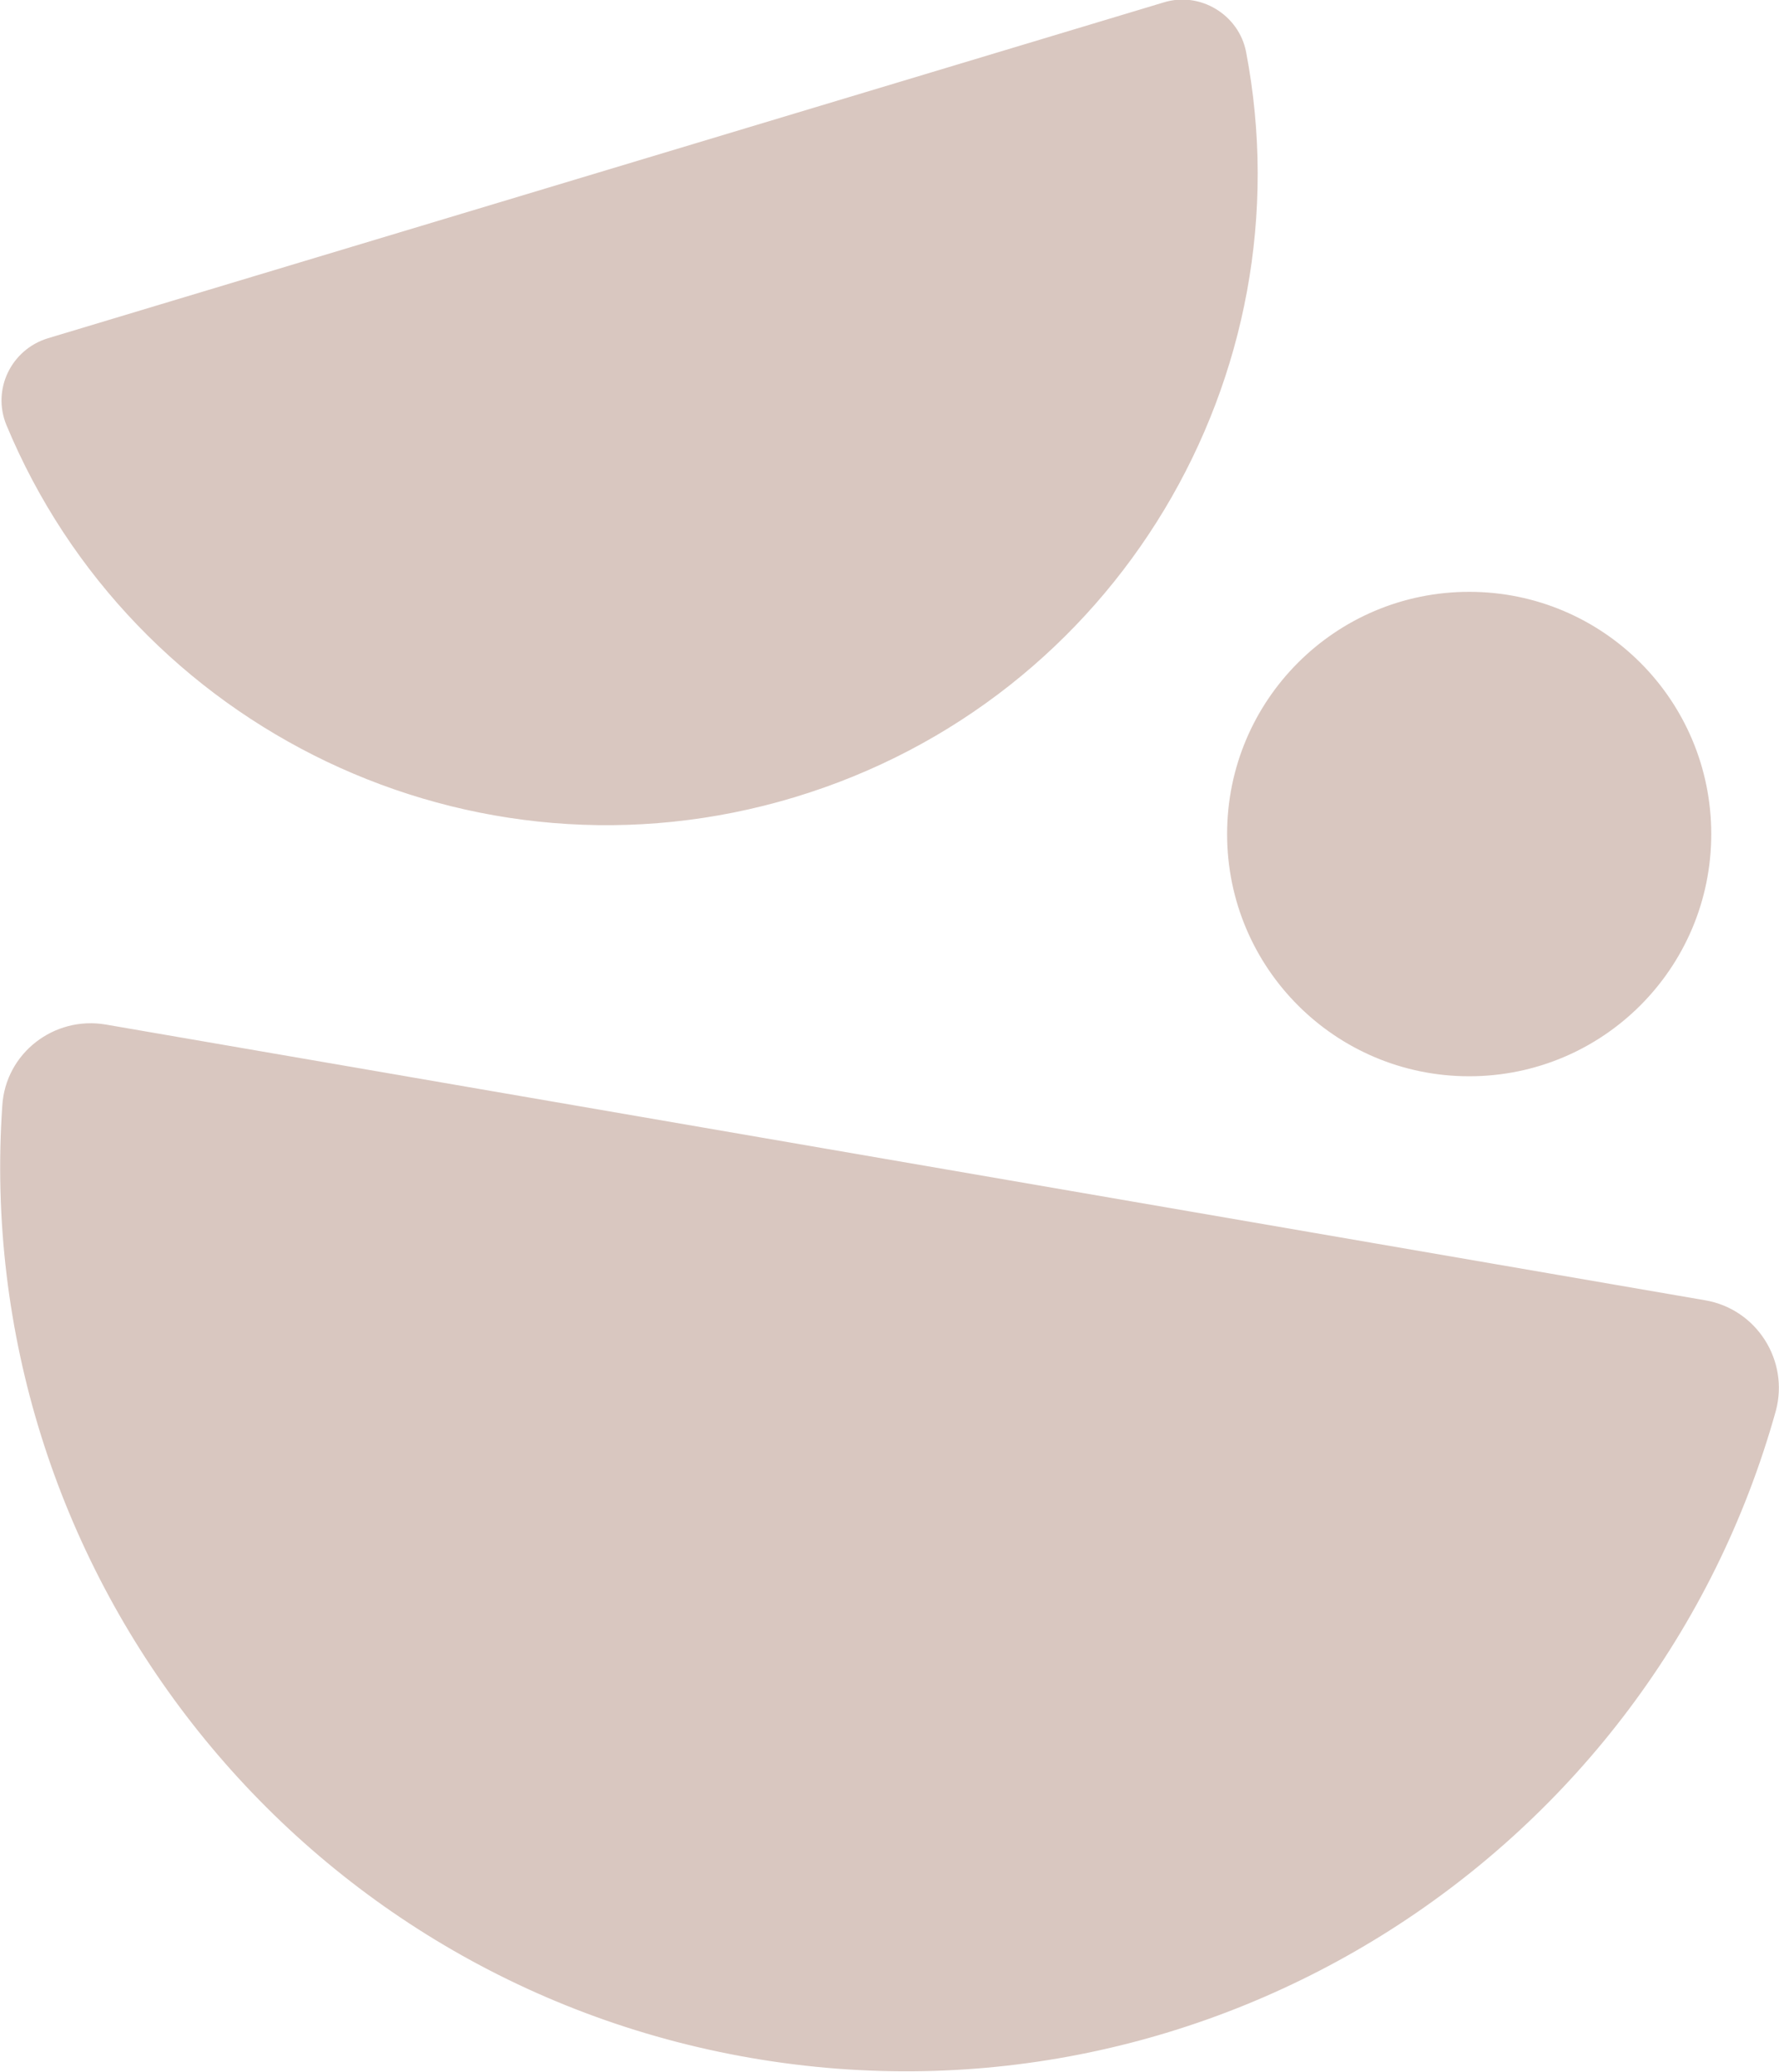
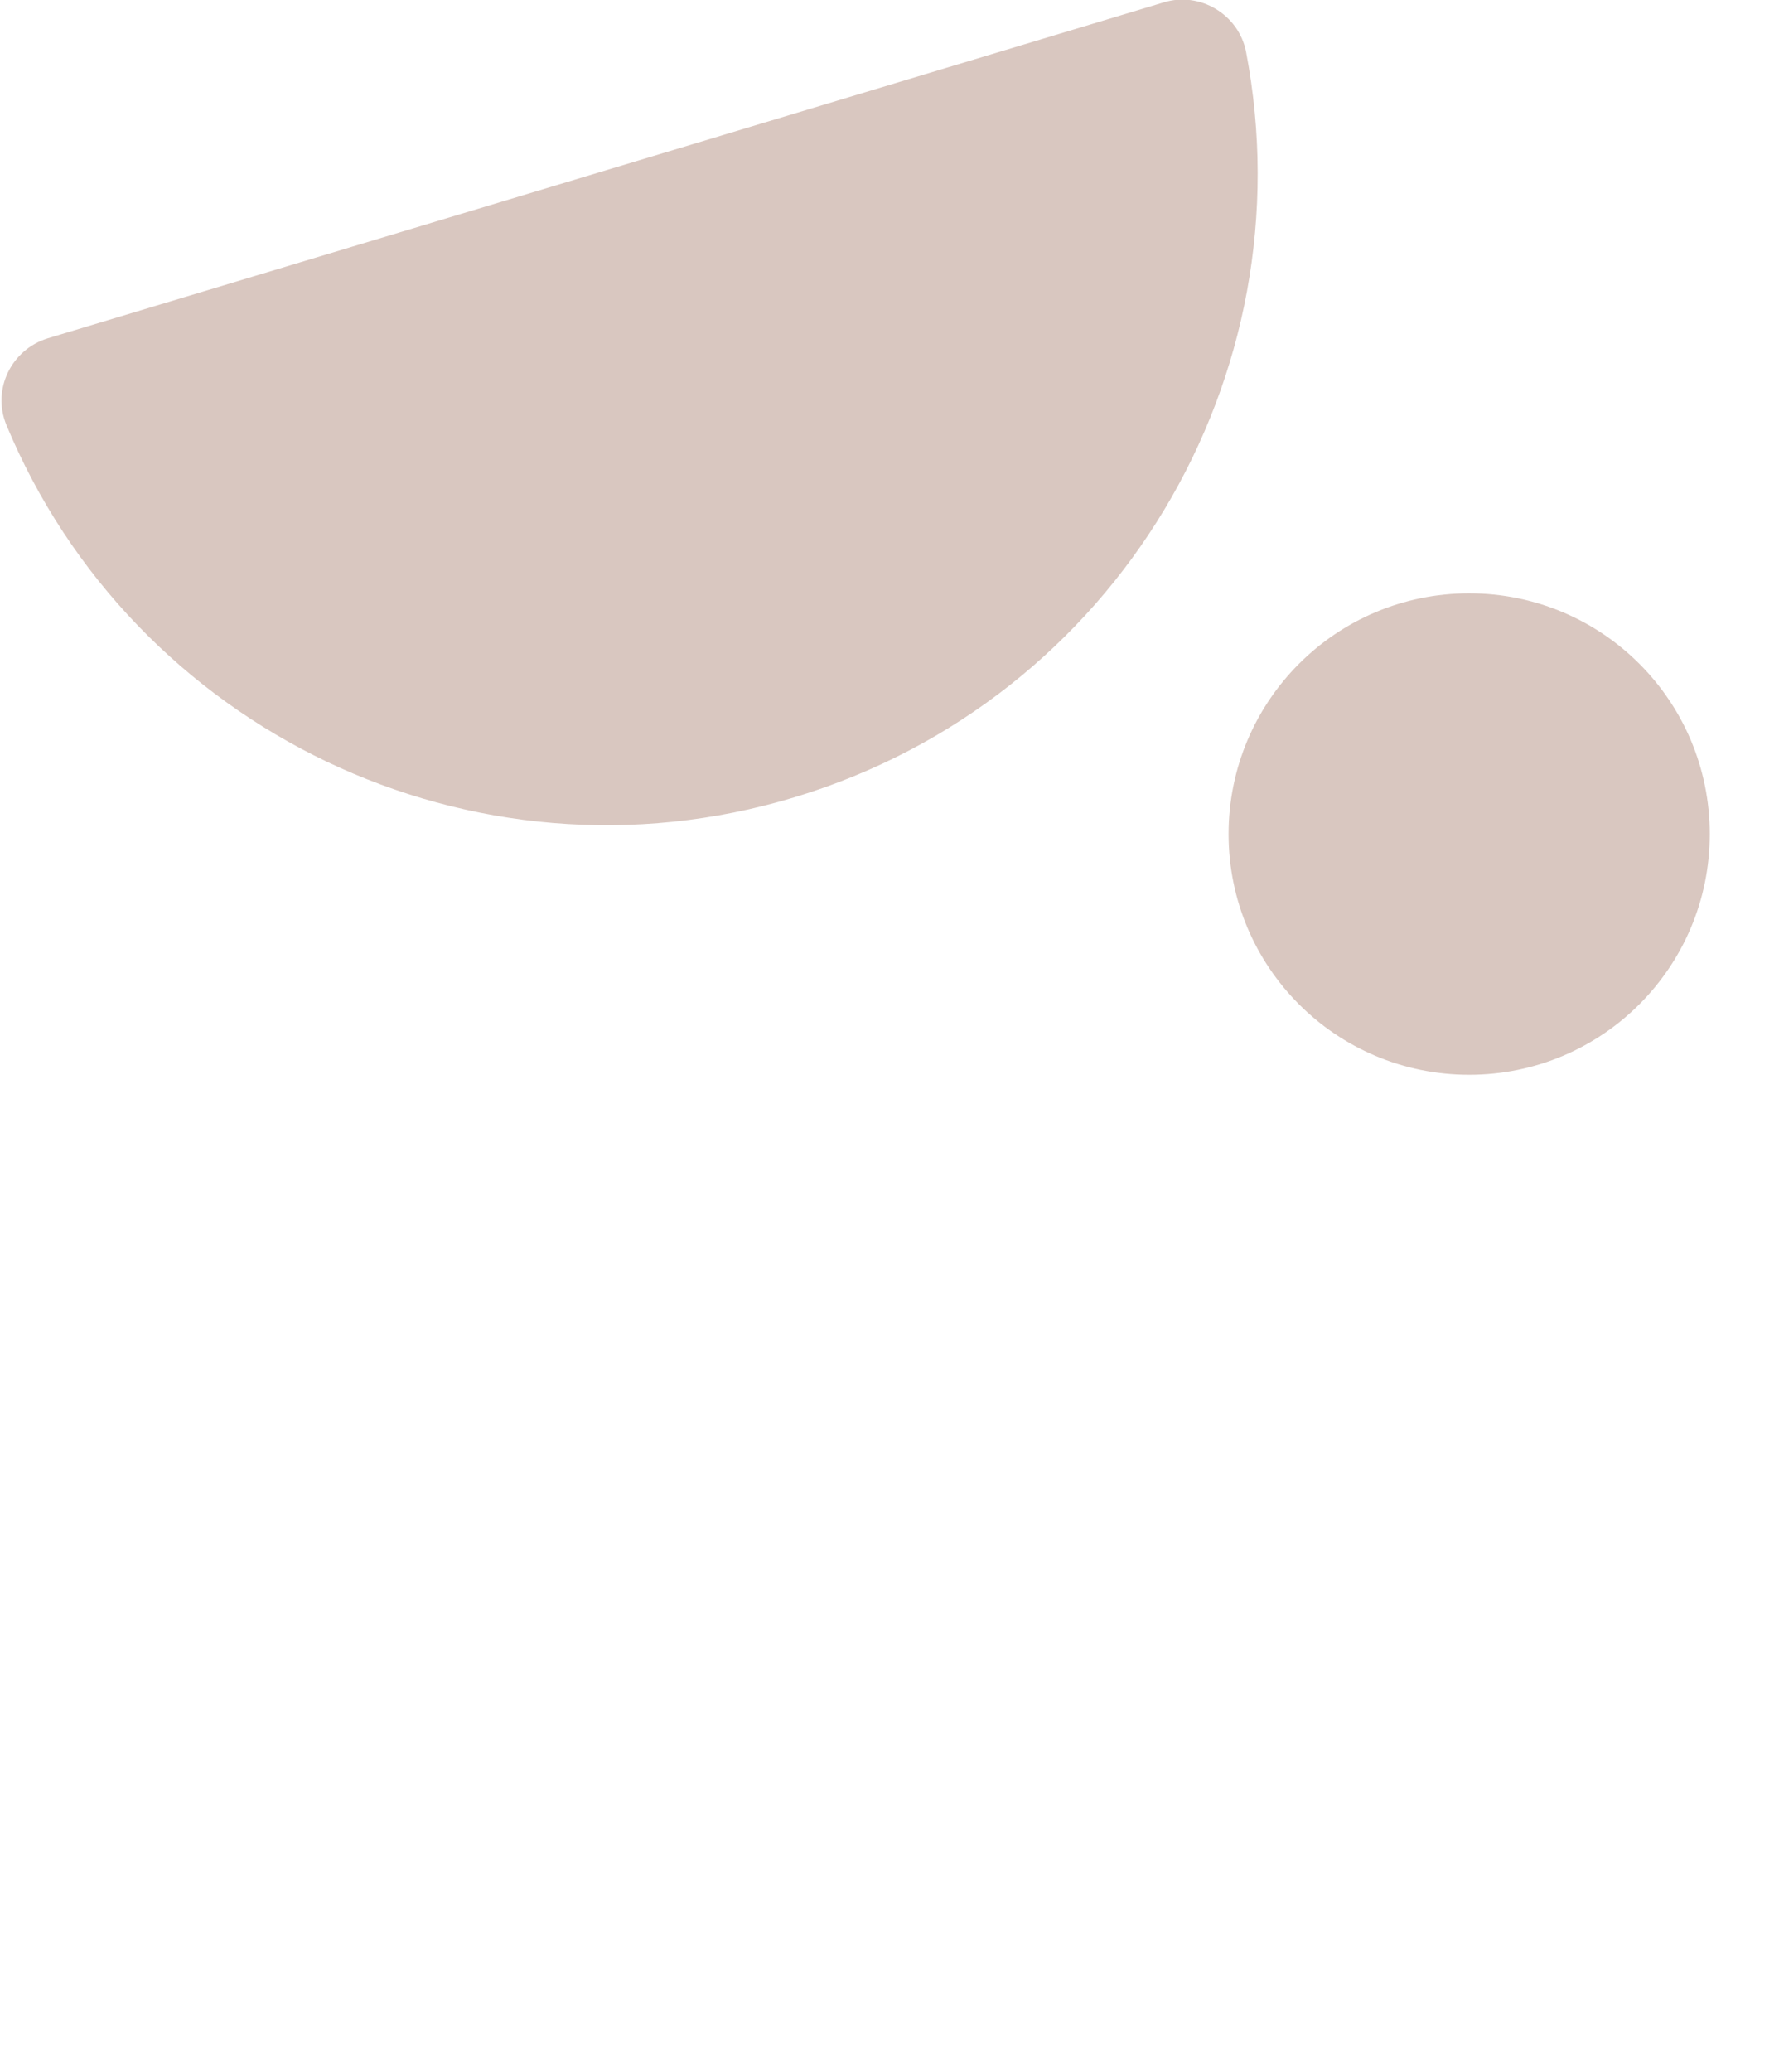
<svg xmlns="http://www.w3.org/2000/svg" version="1.1" id="Ebene_1" x="0px" y="0px" viewBox="0 0 233.7 272" style="enable-background:new 0 0 233.7 272;" xml:space="preserve">
  <style type="text/css">
	.st0{fill:#D9C7C0;stroke:#D9C7C0;stroke-miterlimit:10;}
	.st1{fill:#D9C7C0;stroke:#D9C7C0;stroke-width:0.611;stroke-miterlimit:10;}
</style>
  <g>
-     <path class="st0" d="M224.3,109.5c0,17.3-14,31.3-31.3,31.3s-31.3-14-31.3-31.3s14-31.3,31.3-31.3S224.3,92.2,224.3,109.5" />
    <path class="st1" d="M224.3,109.5c0,17.3-14,31.3-31.3,31.3s-31.3-14-31.3-31.3s14-31.3,31.3-31.3S224.3,92.2,224.3,109.5z" />
-     <path class="st0" d="M223.9,171.2c6.5,1.1,10.6,7.6,8.9,13.9c-16.1,57.7-73.6,95-134,84.6c-60.3-10.4-102.1-64.7-98-124.5   c0.4-6.6,6.5-11.3,13-10.2L223.9,171.2z" />
-     <path class="st1" d="M223.9,171.2c6.5,1.1,10.6,7.6,8.9,13.9c-16.1,57.7-73.6,95-134,84.6c-60.3-10.4-102.1-64.7-98-124.5   c0.4-6.6,6.5-11.3,13-10.2L223.9,171.2z" />
    <path class="st0" d="M153,0.8c4.5-1.4,9.3,1.5,10.2,6.1c8.1,42.3-16.9,84.6-59,97.3S17.8,95.3,1.3,55.6c-1.8-4.4,0.6-9.3,5.1-10.7   L153,0.8z" />
    <path class="st1" d="M153,0.8c4.5-1.4,9.3,1.5,10.2,6.1c8.1,42.3-16.9,84.6-59,97.3S17.8,95.3,1.3,55.6c-1.8-4.4,0.6-9.3,5.1-10.7   L153,0.8z" />
  </g>
</svg>